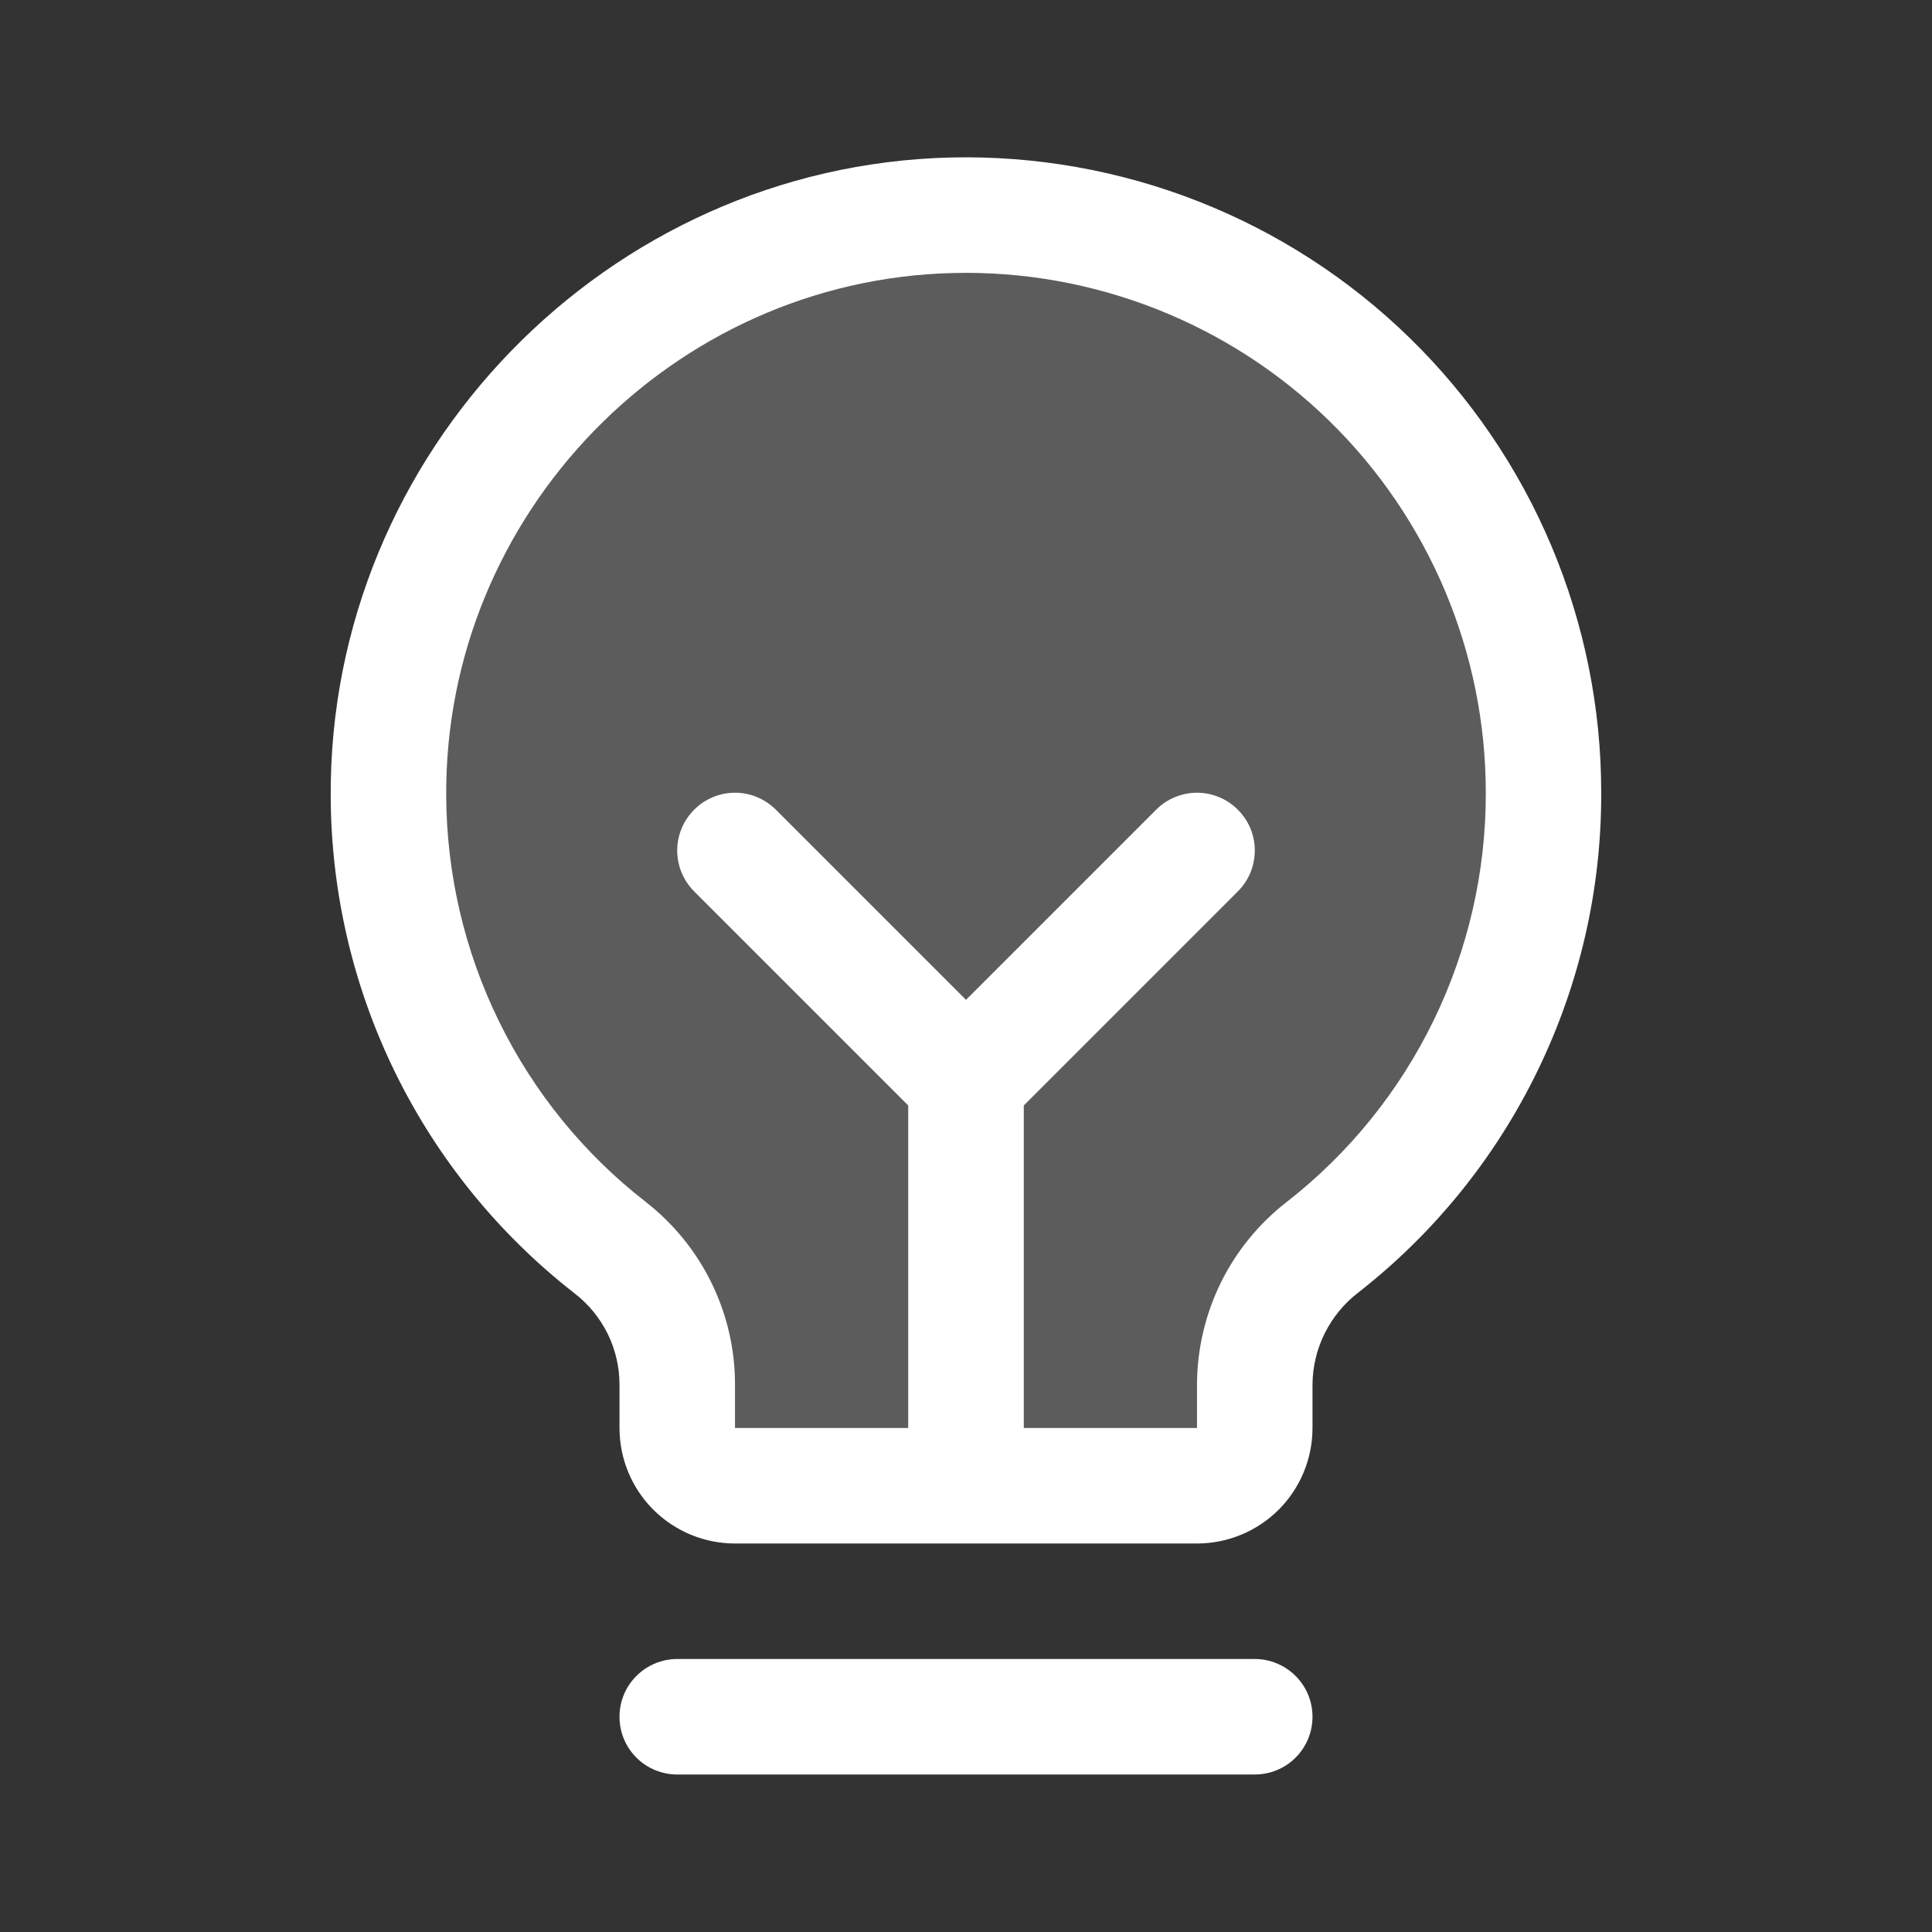
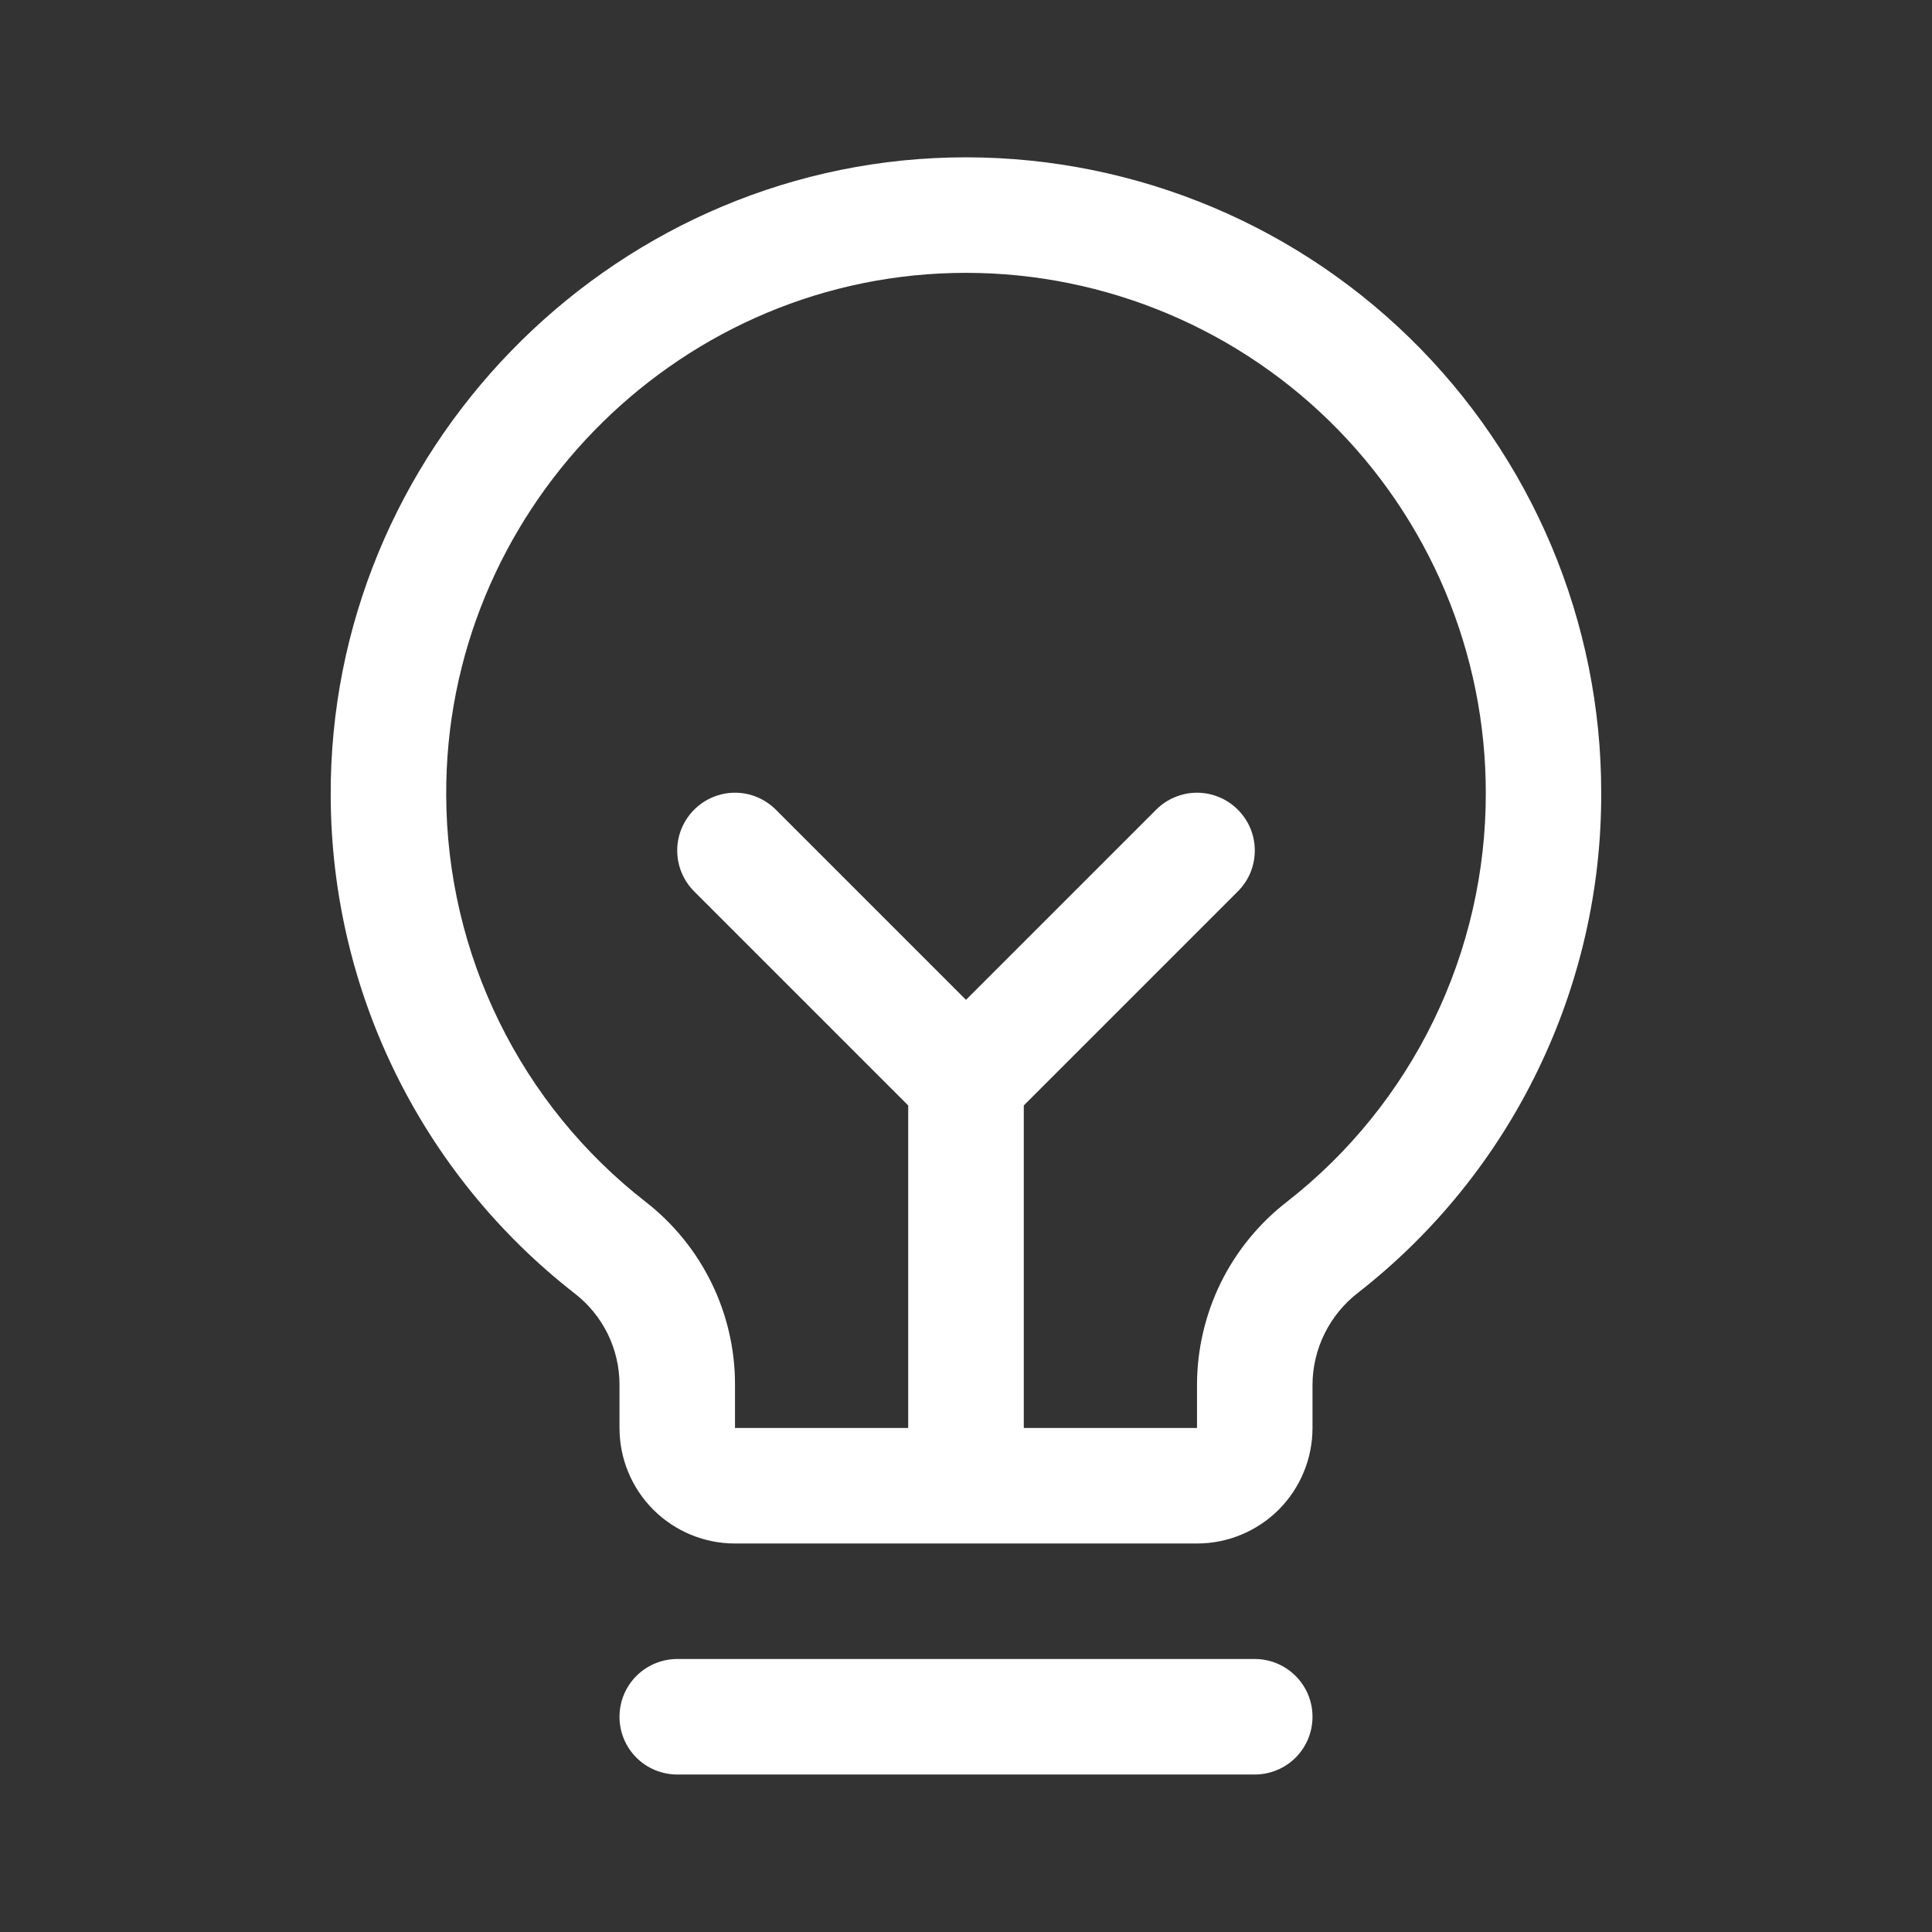
<svg xmlns="http://www.w3.org/2000/svg" width="23" height="23" viewBox="0 0 23 23" fill="none">
  <rect x="0" y="0" width="23" height="23" fill="#333333" stroke="none" />
-   <path opacity="0.2" d="M18.375 9.438C18.376 10.479 18.14 11.508 17.684 12.444C17.229 13.381 16.566 14.202 15.746 14.845C15.496 15.039 15.293 15.287 15.153 15.571C15.013 15.855 14.939 16.168 14.938 16.484V17C14.938 17.182 14.865 17.357 14.736 17.486C14.607 17.615 14.432 17.688 14.25 17.688H8.75C8.568 17.688 8.393 17.615 8.264 17.486C8.135 17.357 8.062 17.182 8.062 17V16.484C8.062 16.169 7.99 15.859 7.852 15.576C7.713 15.293 7.512 15.045 7.263 14.852C6.446 14.213 5.784 13.398 5.327 12.467C4.87 11.536 4.63 10.513 4.625 9.476C4.604 5.75 7.609 2.648 11.334 2.563C12.251 2.54 13.163 2.702 14.016 3.037C14.869 3.373 15.647 3.876 16.303 4.517C16.959 5.157 17.48 5.923 17.836 6.768C18.192 7.613 18.375 8.521 18.375 9.438Z" fill="white" />
  <path d="M15.625 20.438C15.625 20.62 15.553 20.795 15.424 20.924C15.295 21.053 15.12 21.125 14.938 21.125H8.062C7.88 21.125 7.705 21.053 7.576 20.924C7.447 20.795 7.375 20.62 7.375 20.438C7.375 20.255 7.447 20.081 7.576 19.952C7.705 19.823 7.88 19.75 8.062 19.75H14.938C15.12 19.75 15.295 19.823 15.424 19.952C15.553 20.081 15.625 20.255 15.625 20.438ZM19.062 9.438C19.066 10.584 18.806 11.716 18.305 12.746C17.805 13.777 17.075 14.68 16.172 15.386C16.003 15.515 15.866 15.681 15.771 15.872C15.676 16.062 15.626 16.272 15.625 16.485V17C15.625 17.365 15.48 17.715 15.222 17.973C14.964 18.23 14.615 18.375 14.25 18.375H8.75C8.385 18.375 8.036 18.23 7.778 17.973C7.52 17.715 7.375 17.365 7.375 17V16.485C7.375 16.274 7.327 16.067 7.234 15.878C7.141 15.69 7.006 15.525 6.84 15.397C5.939 14.695 5.21 13.798 4.707 12.773C4.204 11.748 3.941 10.622 3.937 9.481C3.915 5.384 7.225 1.974 11.318 1.875C12.326 1.851 13.329 2.029 14.268 2.398C15.207 2.767 16.062 3.32 16.784 4.025C17.505 4.729 18.078 5.571 18.47 6.501C18.861 7.431 19.063 8.429 19.062 9.438ZM17.688 9.438C17.688 8.612 17.523 7.795 17.203 7.035C16.882 6.274 16.413 5.585 15.823 5.009C15.232 4.432 14.532 3.98 13.764 3.678C12.996 3.376 12.175 3.23 11.351 3.25C7.999 3.329 5.294 6.12 5.312 9.471C5.316 10.405 5.531 11.326 5.943 12.164C6.354 13.002 6.951 13.736 7.688 14.309C8.019 14.567 8.287 14.897 8.471 15.274C8.655 15.651 8.751 16.065 8.75 16.485V17H10.812V13.16L8.264 10.612C8.135 10.483 8.062 10.308 8.062 10.125C8.062 9.943 8.135 9.768 8.264 9.639C8.393 9.51 8.568 9.437 8.75 9.437C8.932 9.437 9.107 9.51 9.236 9.639L11.5 11.903L13.764 9.639C13.828 9.575 13.903 9.524 13.987 9.49C14.07 9.455 14.16 9.437 14.25 9.437C14.34 9.437 14.43 9.455 14.513 9.49C14.597 9.524 14.672 9.575 14.736 9.639C14.8 9.703 14.851 9.779 14.886 9.862C14.92 9.945 14.938 10.035 14.938 10.125C14.938 10.216 14.92 10.305 14.886 10.389C14.851 10.472 14.8 10.548 14.736 10.612L12.188 13.16V17H14.25V16.485C14.251 16.064 14.348 15.649 14.533 15.271C14.719 14.894 14.989 14.563 15.322 14.306C16.061 13.729 16.658 12.99 17.068 12.146C17.478 11.302 17.69 10.376 17.688 9.438Z" fill="white" />
</svg>